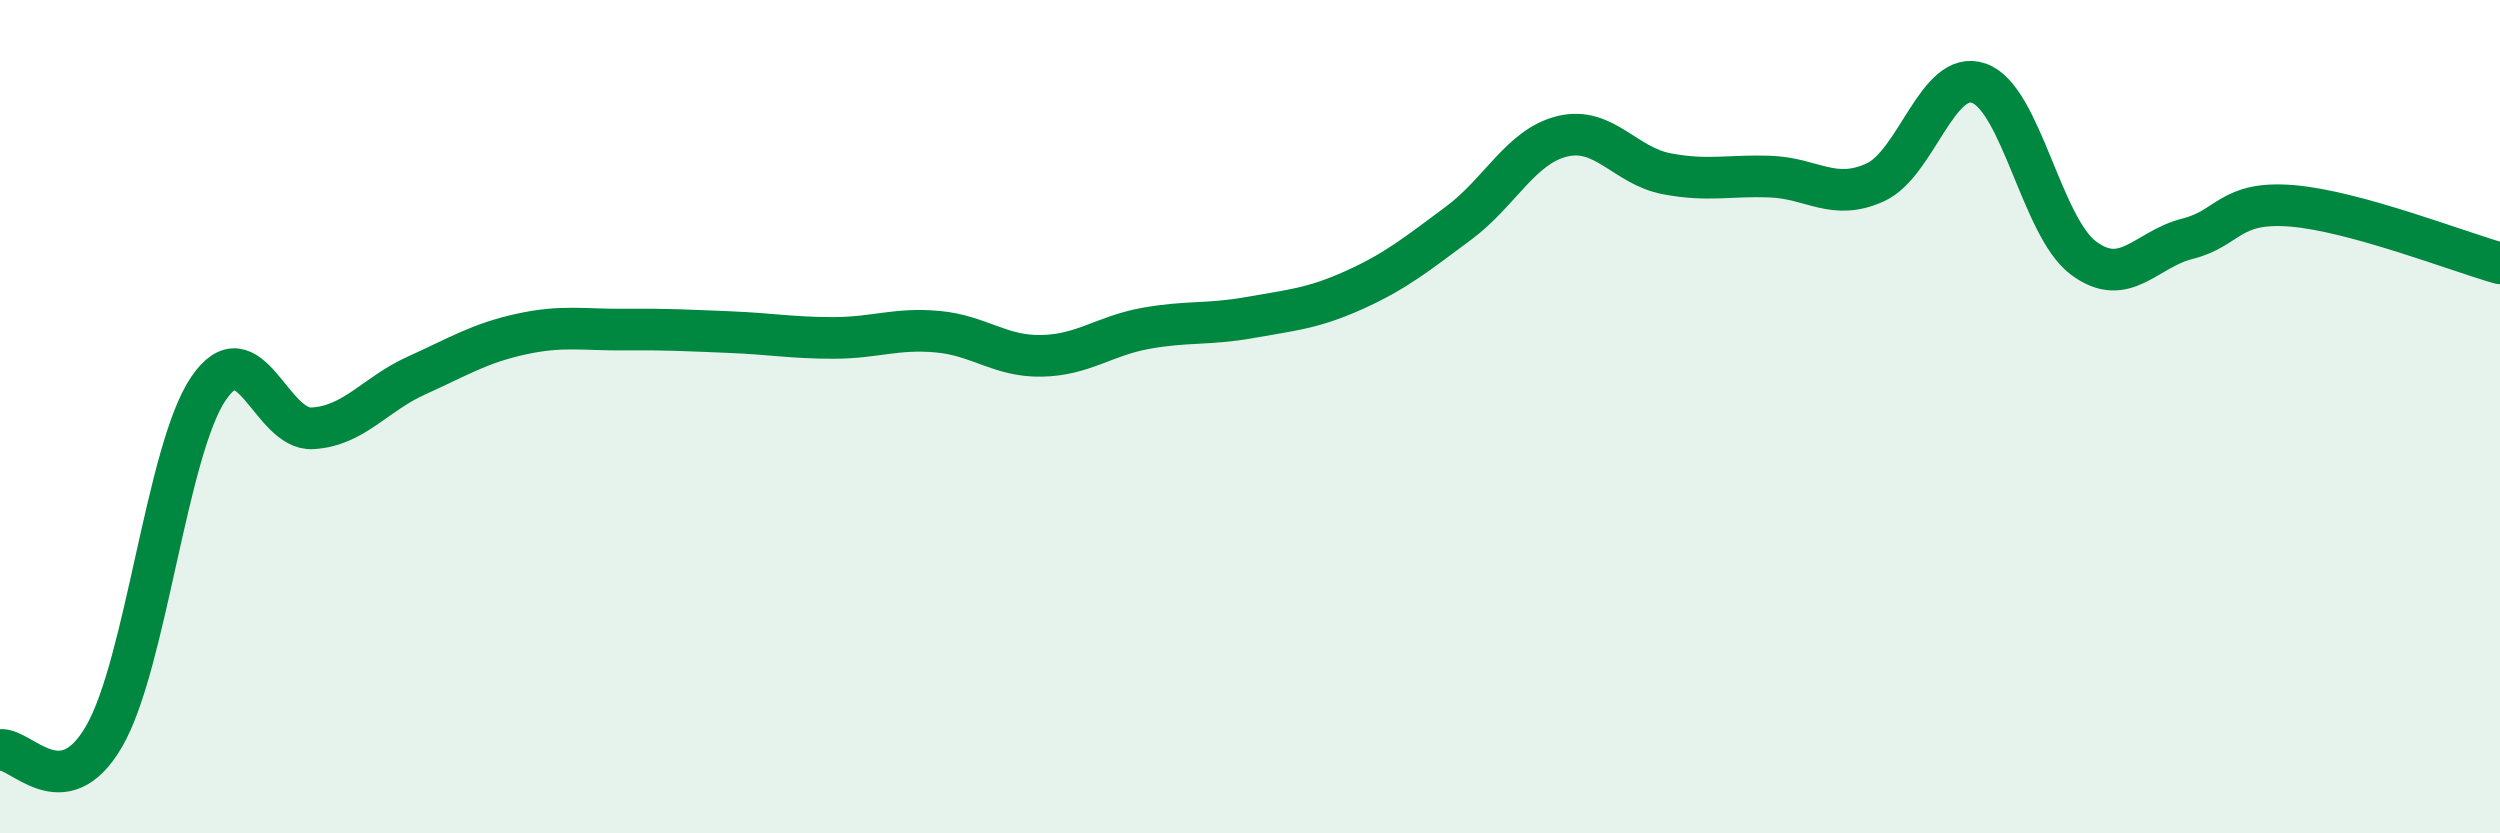
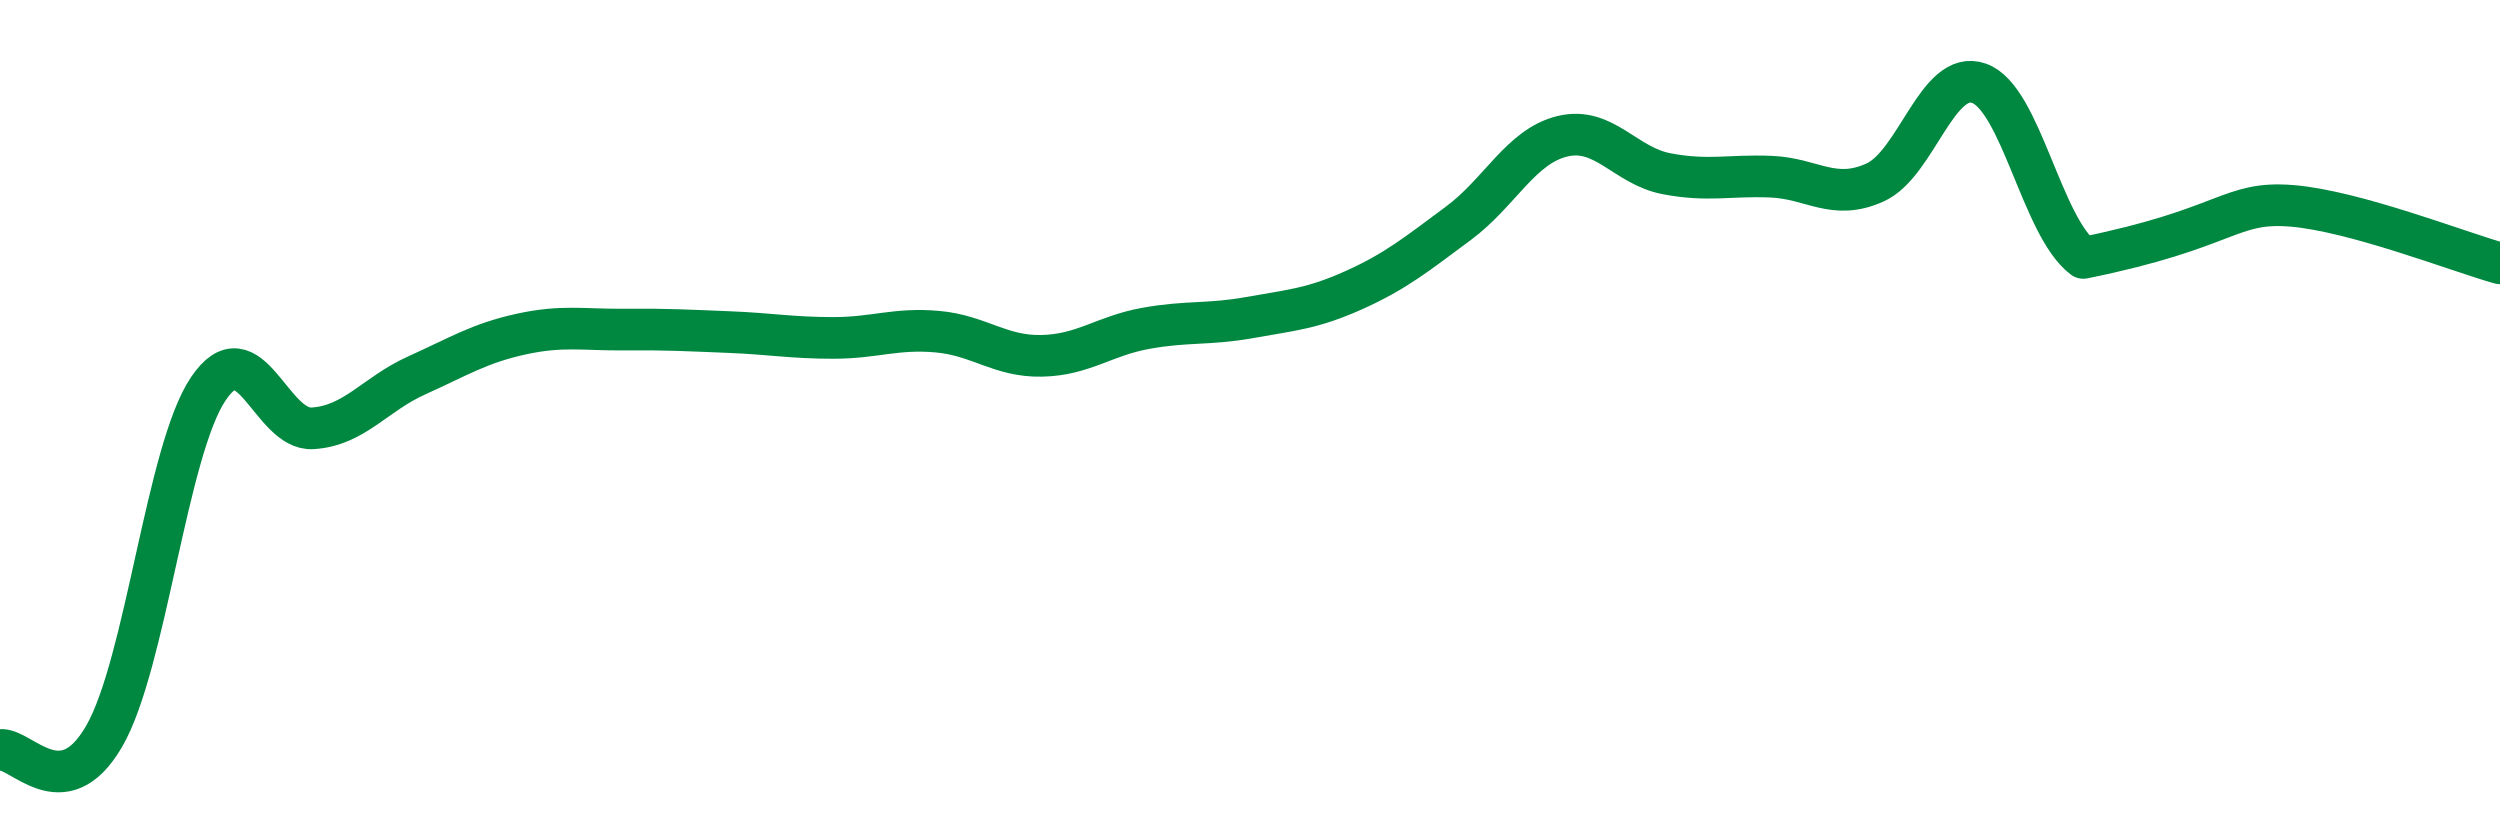
<svg xmlns="http://www.w3.org/2000/svg" width="60" height="20" viewBox="0 0 60 20">
-   <path d="M 0,18 C 0.5,17.93 1.5,19.4 2.5,17.67 C 3.5,15.94 4,10.81 5,9.33 C 6,7.85 6.5,10.34 7.5,10.28 C 8.5,10.22 9,9.46 10,9.01 C 11,8.56 11.5,8.24 12.5,8.02 C 13.5,7.8 14,7.92 15,7.91 C 16,7.9 16.5,7.93 17.5,7.97 C 18.5,8.01 19,8.11 20,8.11 C 21,8.11 21.5,7.87 22.5,7.96 C 23.5,8.05 24,8.56 25,8.54 C 26,8.52 26.5,8.06 27.5,7.88 C 28.5,7.7 29,7.8 30,7.62 C 31,7.44 31.5,7.41 32.5,6.96 C 33.5,6.51 34,6.1 35,5.36 C 36,4.62 36.5,3.51 37.5,3.27 C 38.5,3.03 39,3.98 40,4.17 C 41,4.36 41.5,4.2 42.5,4.24 C 43.5,4.28 44,4.83 45,4.38 C 46,3.93 46.5,1.64 47.5,2 C 48.5,2.36 49,5.44 50,6.19 C 51,6.94 51.5,5.98 52.5,5.73 C 53.5,5.48 53.5,4.82 55,4.94 C 56.5,5.06 59,6.04 60,6.32L60 20L0 20Z" fill="#008740" opacity="0.1" stroke-linecap="round" stroke-linejoin="round" />
-   <path d="M 0,18 C 0.5,17.93 1.5,19.4 2.5,17.67 C 3.5,15.94 4,10.81 5,9.33 C 6,7.85 6.5,10.34 7.5,10.28 C 8.5,10.22 9,9.46 10,9.01 C 11,8.56 11.5,8.24 12.5,8.02 C 13.5,7.8 14,7.92 15,7.91 C 16,7.9 16.5,7.93 17.5,7.97 C 18.5,8.01 19,8.11 20,8.11 C 21,8.11 21.5,7.87 22.5,7.96 C 23.5,8.05 24,8.56 25,8.54 C 26,8.52 26.5,8.06 27.5,7.88 C 28.5,7.7 29,7.8 30,7.62 C 31,7.44 31.5,7.41 32.5,6.96 C 33.5,6.51 34,6.1 35,5.36 C 36,4.62 36.5,3.51 37.5,3.27 C 38.5,3.03 39,3.98 40,4.17 C 41,4.36 41.5,4.2 42.5,4.24 C 43.5,4.28 44,4.83 45,4.38 C 46,3.93 46.5,1.64 47.5,2 C 48.5,2.36 49,5.44 50,6.19 C 51,6.94 51.5,5.98 52.5,5.73 C 53.5,5.48 53.5,4.82 55,4.94 C 56.5,5.06 59,6.04 60,6.32" stroke="#008740" stroke-width="1" fill="none" stroke-linecap="round" stroke-linejoin="round" />
+   <path d="M 0,18 C 0.5,17.93 1.5,19.4 2.5,17.67 C 3.5,15.94 4,10.81 5,9.33 C 6,7.85 6.5,10.34 7.5,10.28 C 8.5,10.22 9,9.46 10,9.01 C 11,8.56 11.5,8.24 12.5,8.02 C 13.5,7.8 14,7.92 15,7.91 C 16,7.9 16.5,7.93 17.5,7.97 C 18.5,8.01 19,8.11 20,8.11 C 21,8.11 21.5,7.87 22.5,7.96 C 23.5,8.05 24,8.56 25,8.54 C 26,8.52 26.5,8.06 27.5,7.88 C 28.5,7.7 29,7.8 30,7.62 C 31,7.44 31.5,7.41 32.5,6.96 C 33.5,6.51 34,6.1 35,5.36 C 36,4.62 36.5,3.51 37.5,3.27 C 38.5,3.03 39,3.98 40,4.17 C 41,4.36 41.5,4.2 42.5,4.24 C 43.5,4.28 44,4.83 45,4.38 C 46,3.93 46.5,1.64 47.5,2 C 48.5,2.36 49,5.44 50,6.19 C 53.5,5.48 53.5,4.82 55,4.94 C 56.5,5.06 59,6.04 60,6.32" stroke="#008740" stroke-width="1" fill="none" stroke-linecap="round" stroke-linejoin="round" />
</svg>